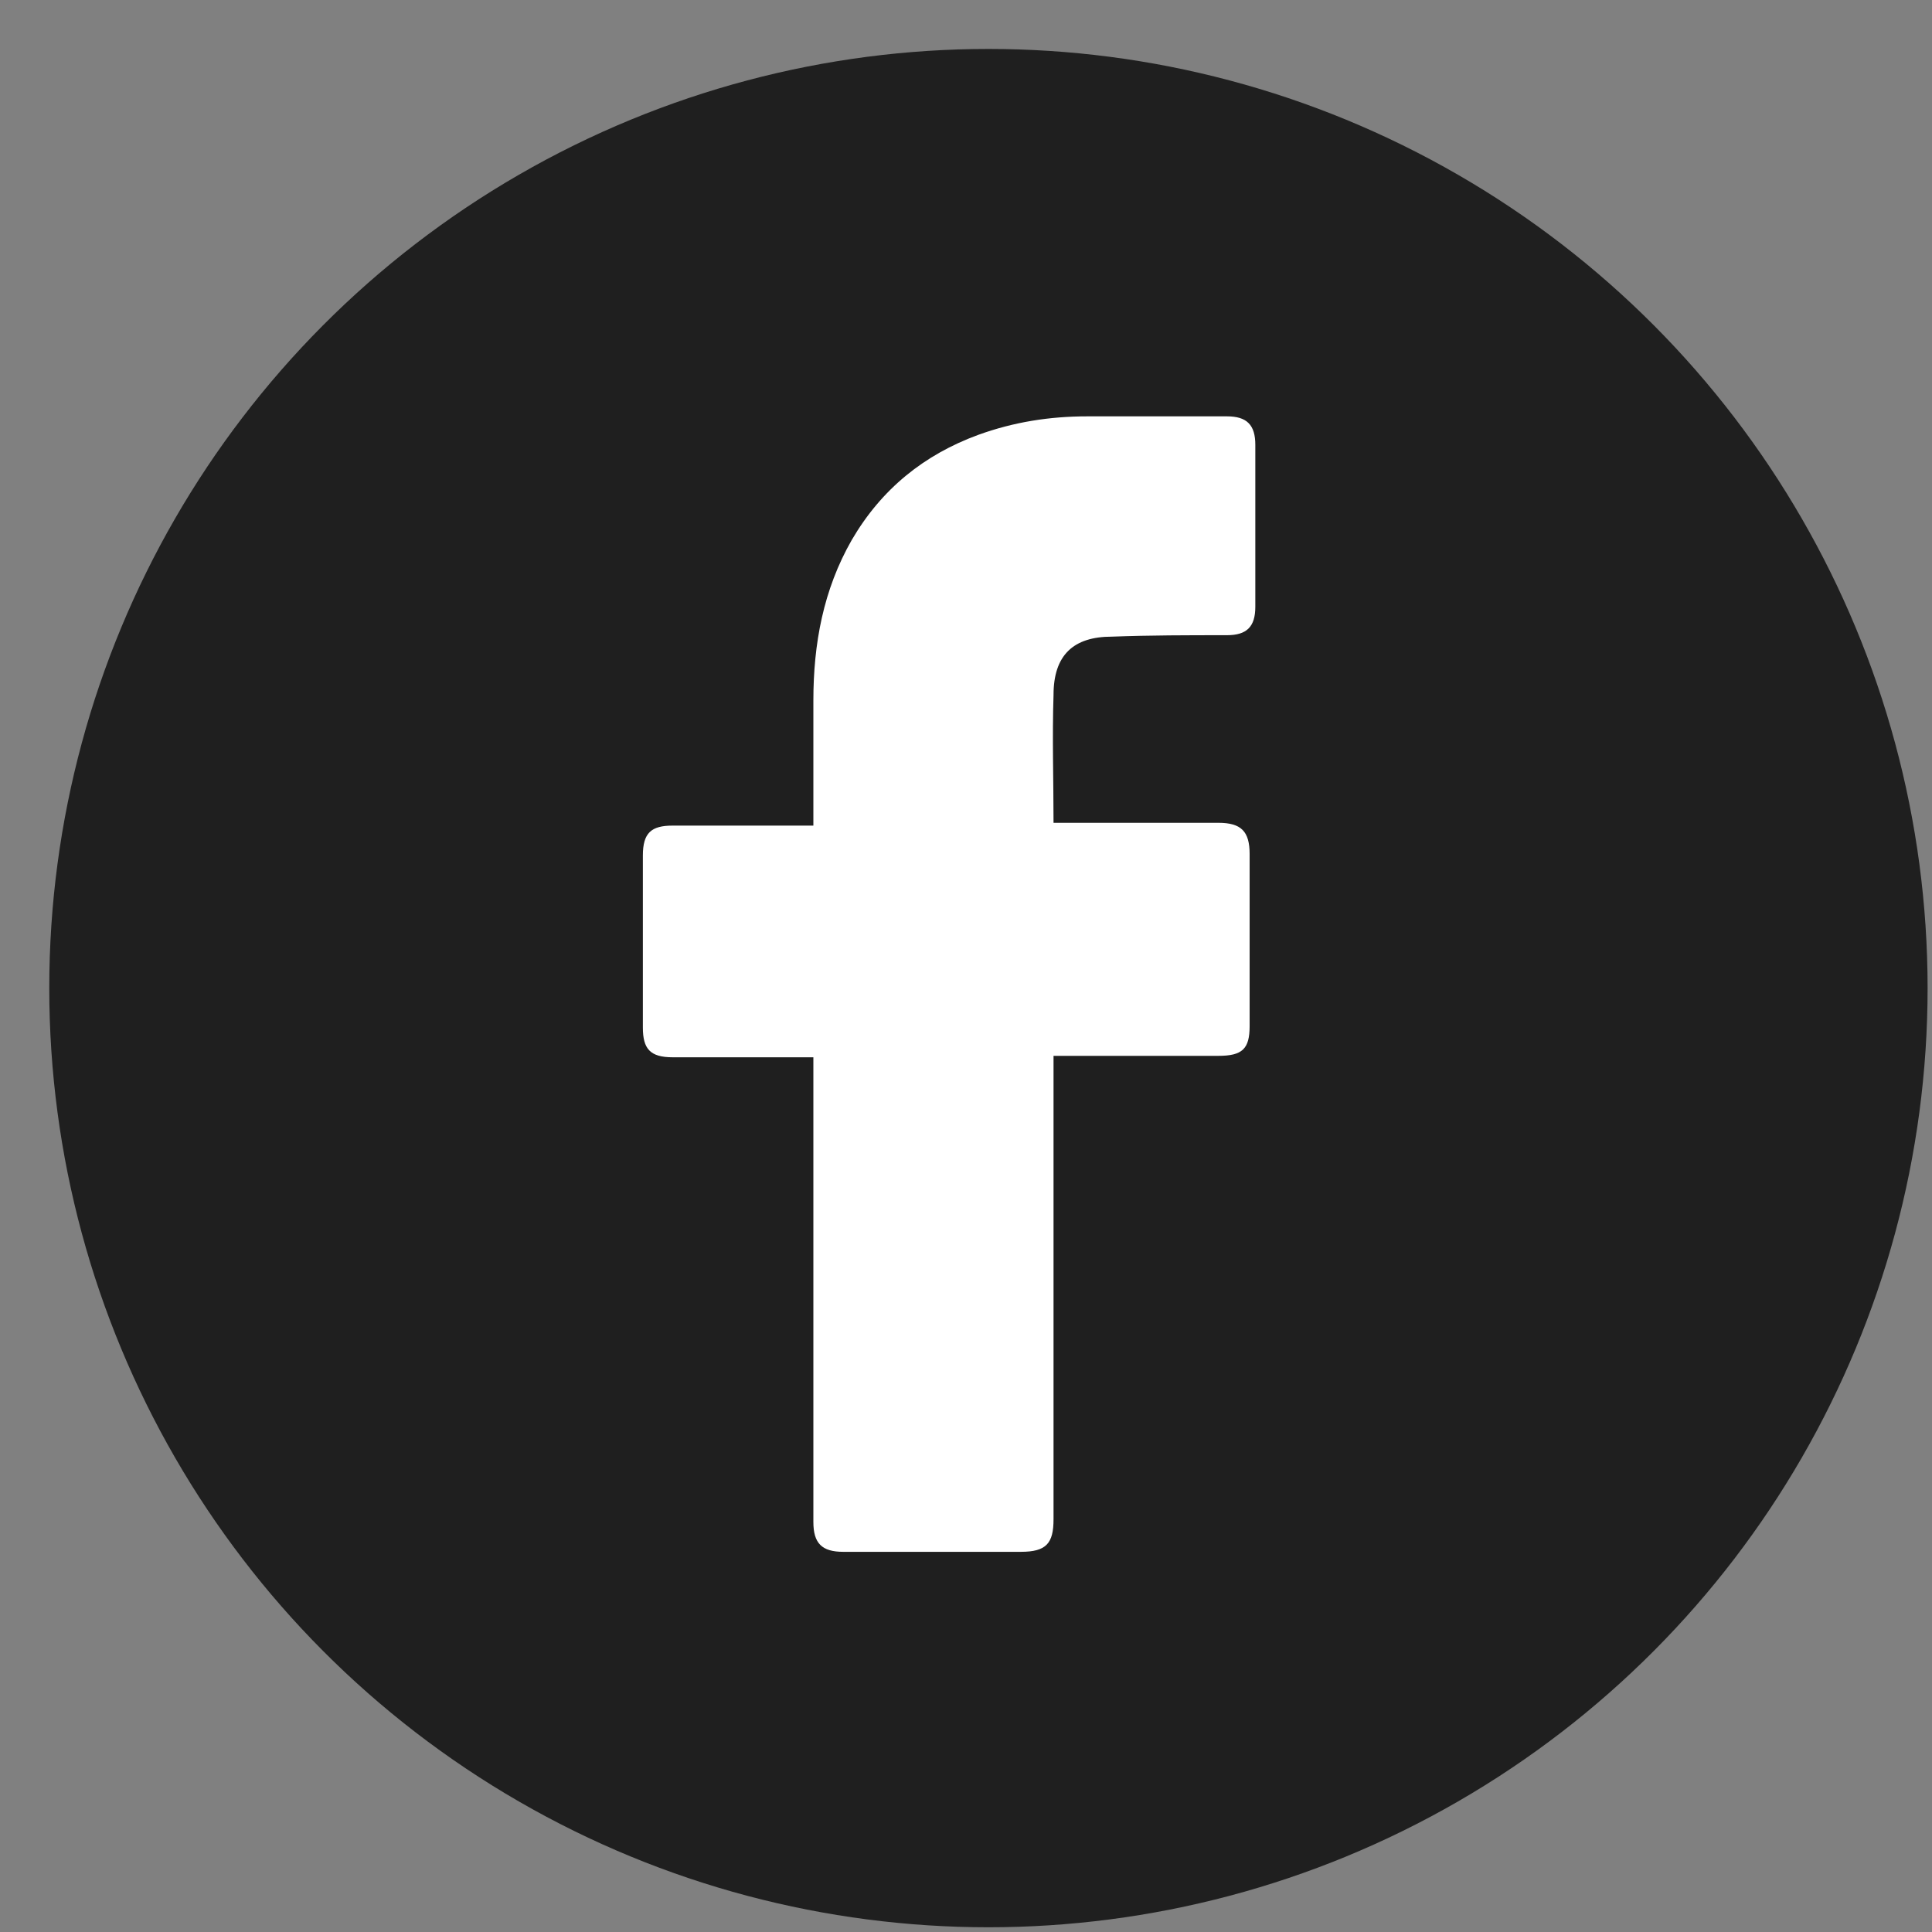
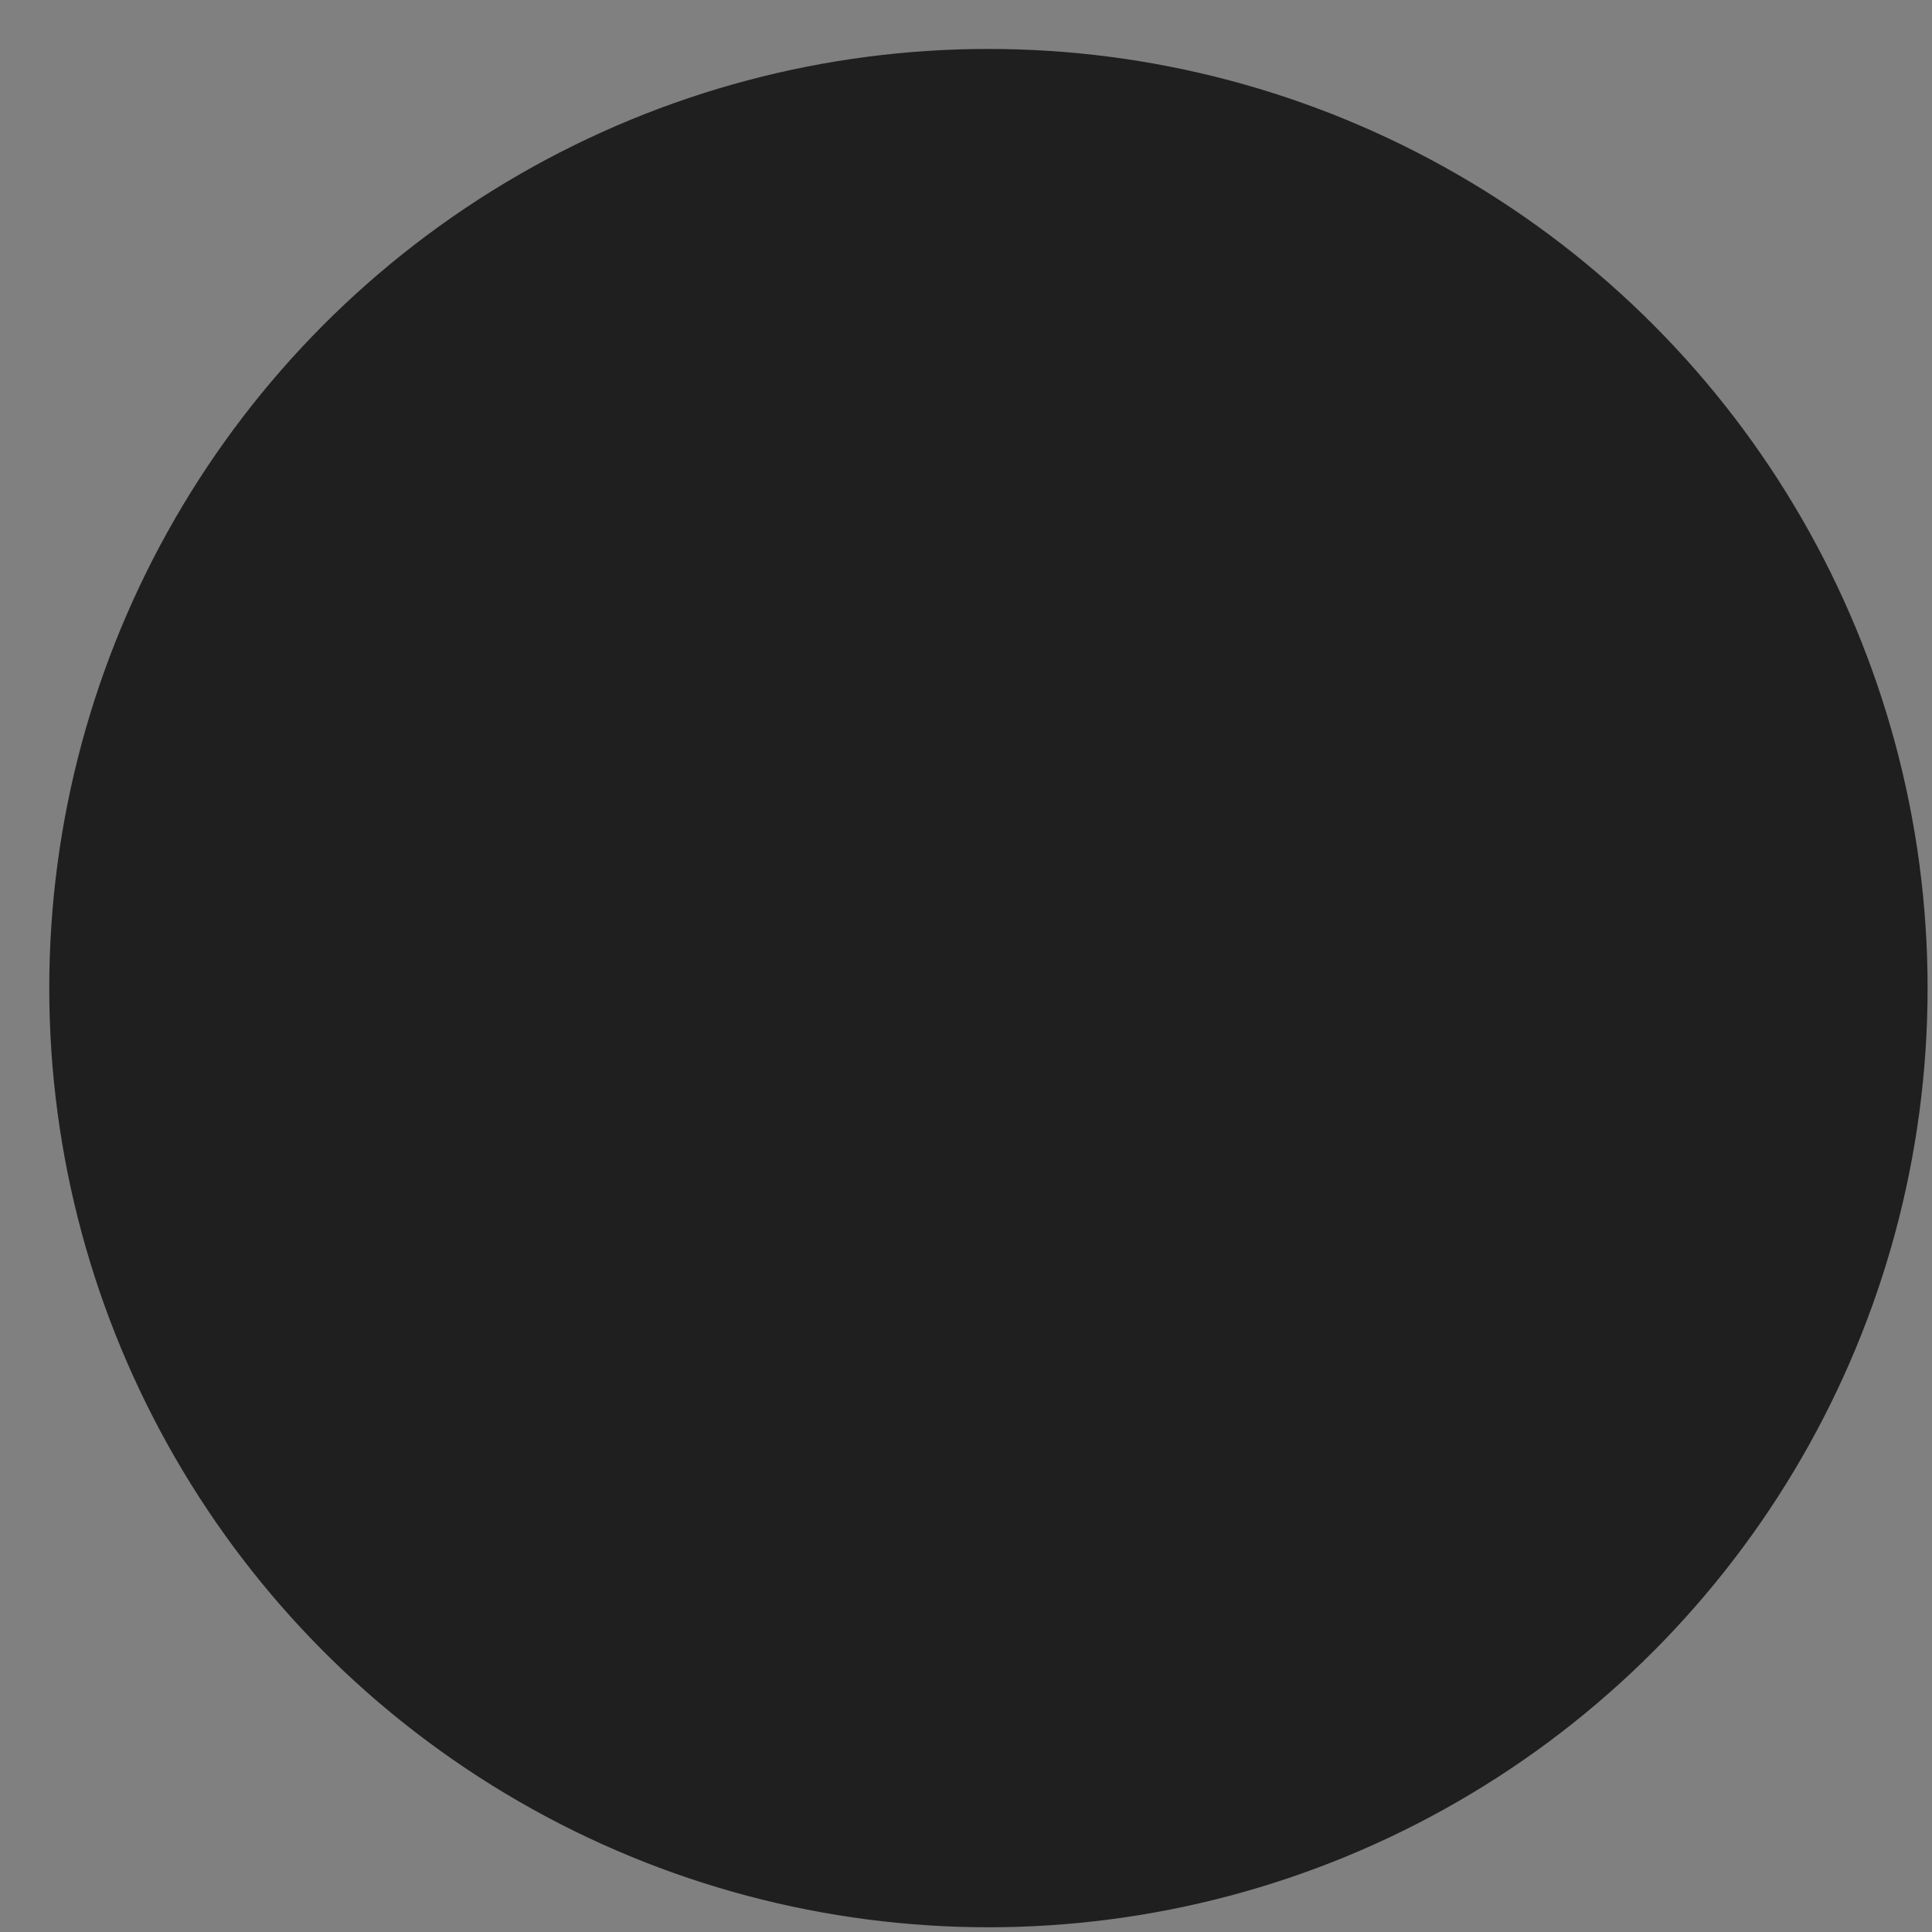
<svg xmlns="http://www.w3.org/2000/svg" width="36" height="36" viewBox="0 0 36 36" fill="none">
  <rect x="0" y="0" width="36" height="36" fill="#808080" stroke="none" />
  <circle cx="18.418" cy="18.412" r="17.5" fill="#1F1F1F" />
-   <path d="M15.156 19.701C15.077 19.701 13.329 19.701 12.535 19.701C12.111 19.701 11.979 19.542 11.979 19.145C11.979 18.085 11.979 17 11.979 15.941C11.979 15.517 12.137 15.384 12.535 15.384H15.156C15.156 15.305 15.156 13.769 15.156 13.054C15.156 11.995 15.341 10.989 15.871 10.062C16.427 9.109 17.221 8.473 18.228 8.103C18.89 7.864 19.552 7.758 20.267 7.758H22.862C23.233 7.758 23.391 7.917 23.391 8.288V11.307C23.391 11.677 23.233 11.836 22.862 11.836C22.147 11.836 21.432 11.836 20.717 11.863C20.002 11.863 19.631 12.207 19.631 12.948C19.605 13.743 19.631 14.511 19.631 15.332H22.703C23.127 15.332 23.285 15.49 23.285 15.914V19.118C23.285 19.542 23.153 19.674 22.703 19.674C21.75 19.674 19.711 19.674 19.631 19.674V28.307C19.631 28.757 19.499 28.916 19.022 28.916C17.91 28.916 16.824 28.916 15.712 28.916C15.315 28.916 15.156 28.757 15.156 28.36C15.156 25.579 15.156 19.78 15.156 19.701Z" fill="white" />
</svg>